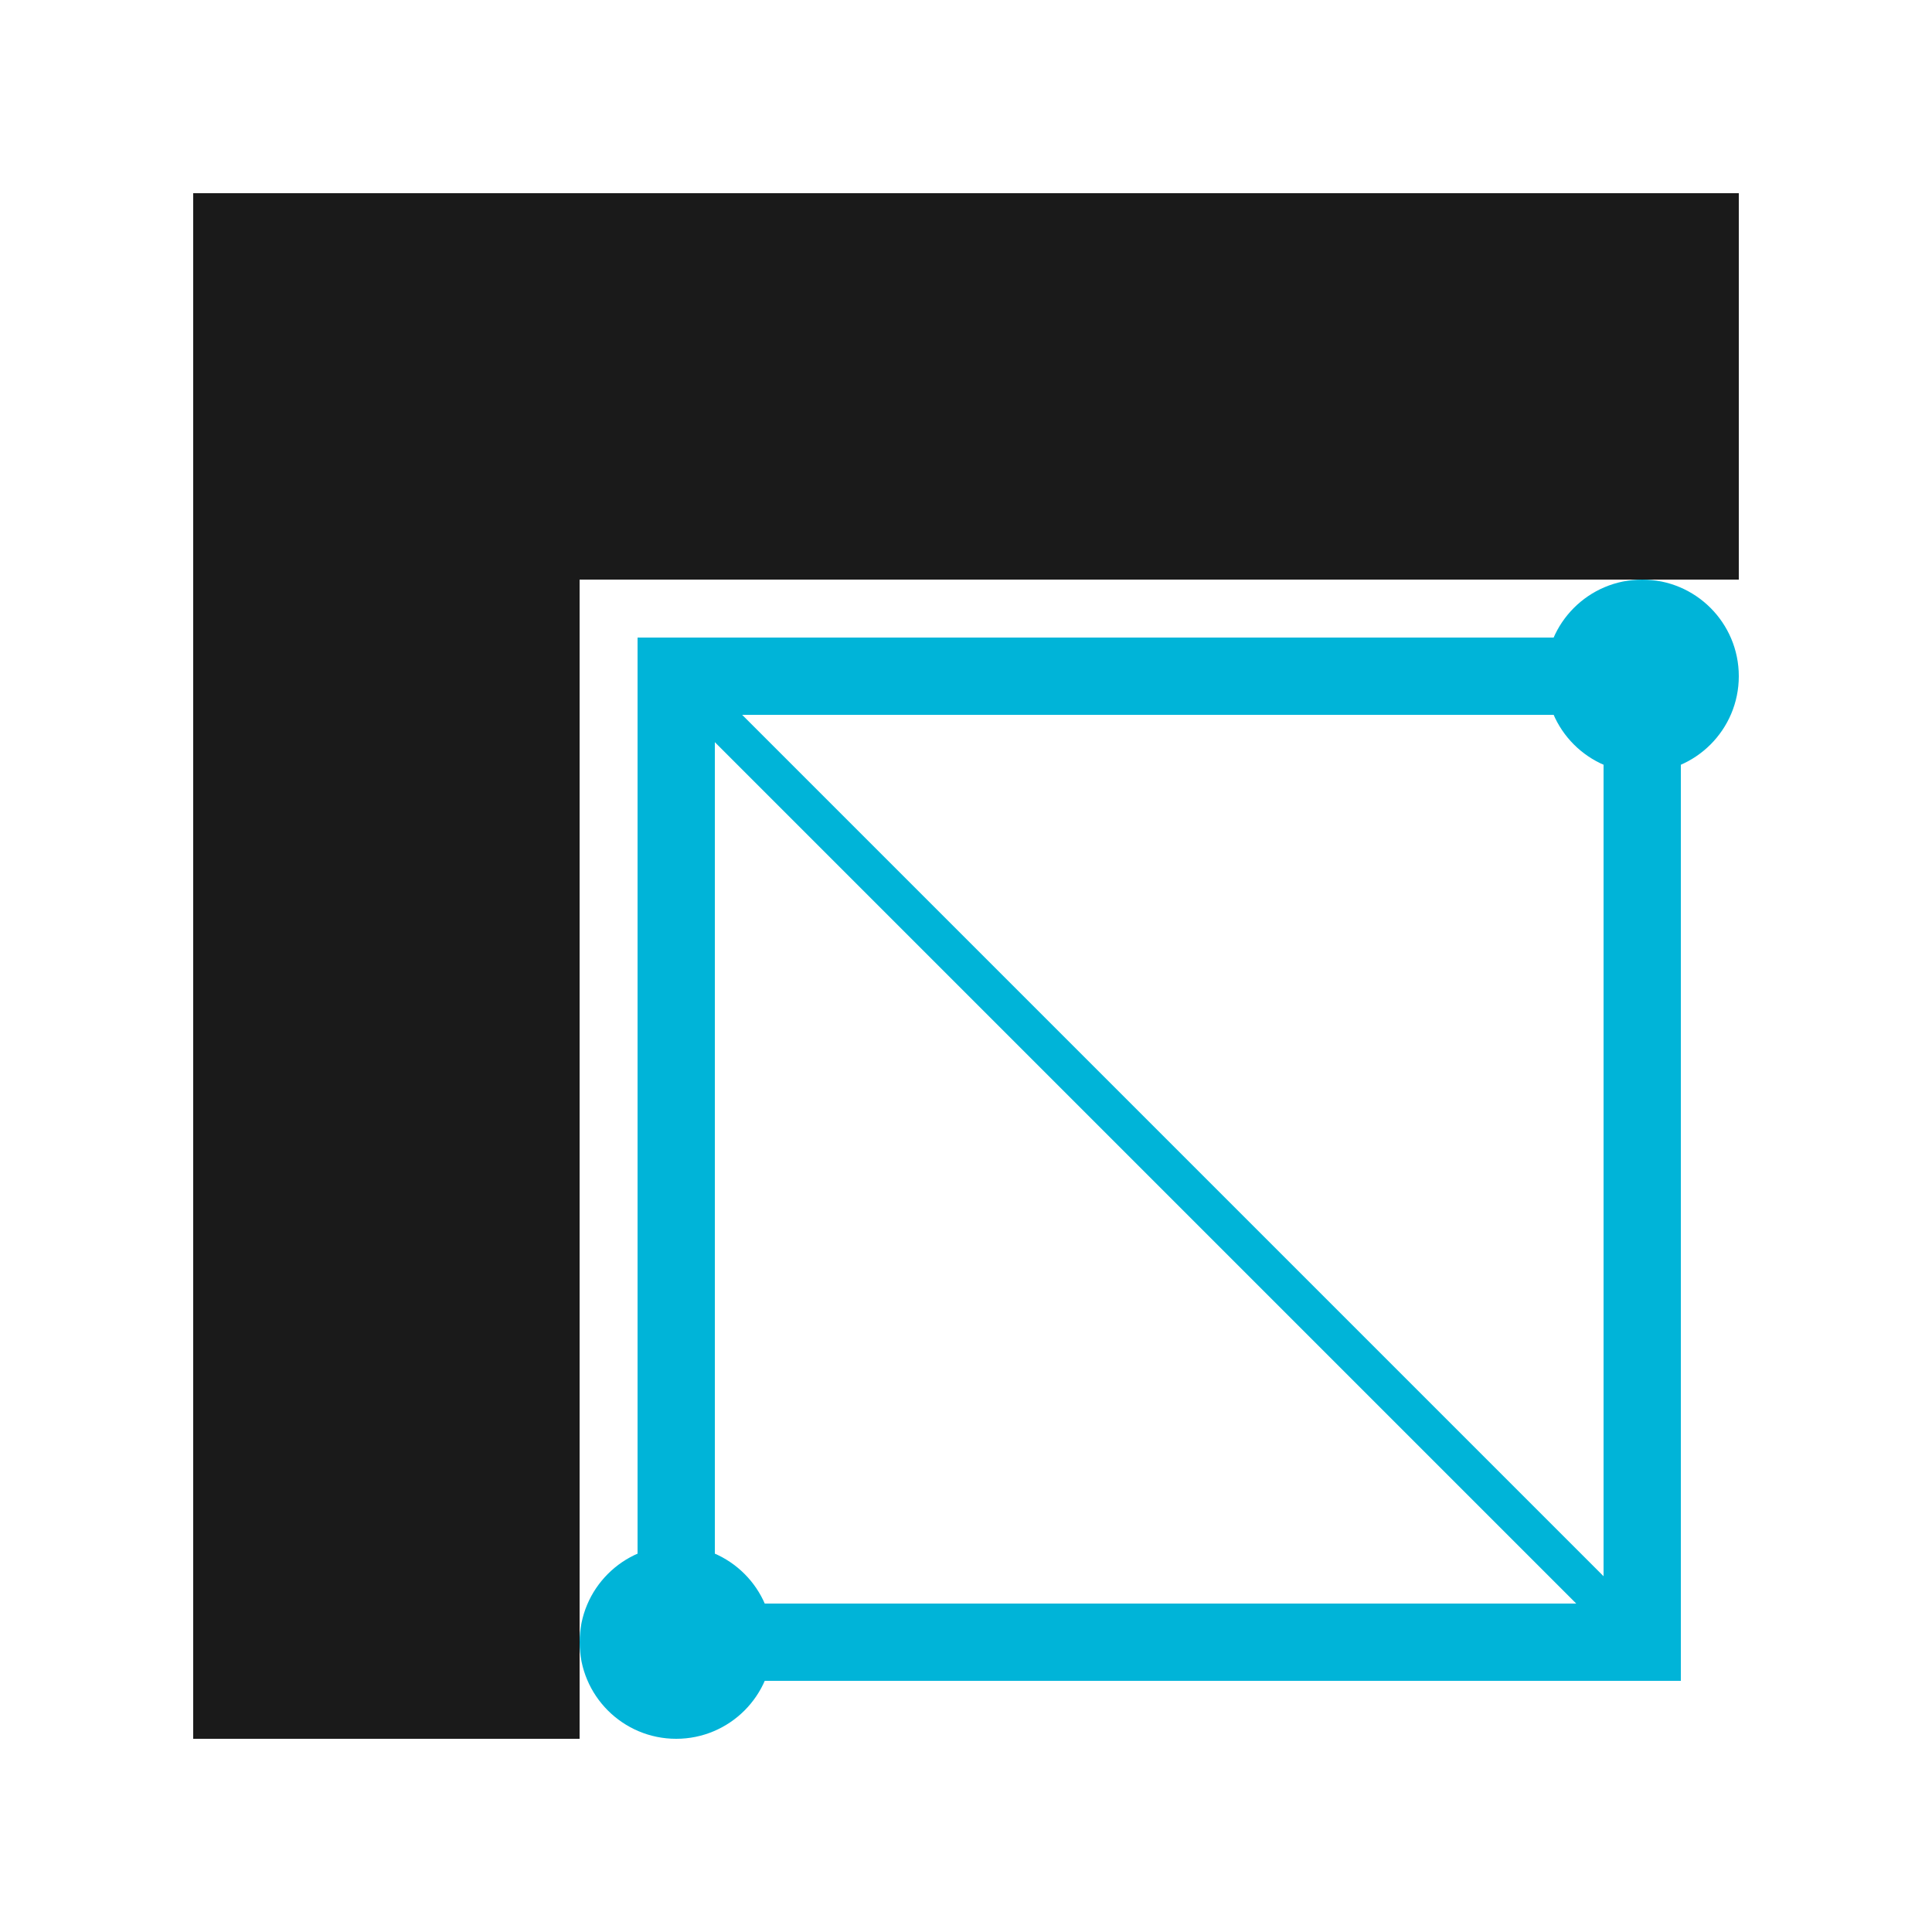
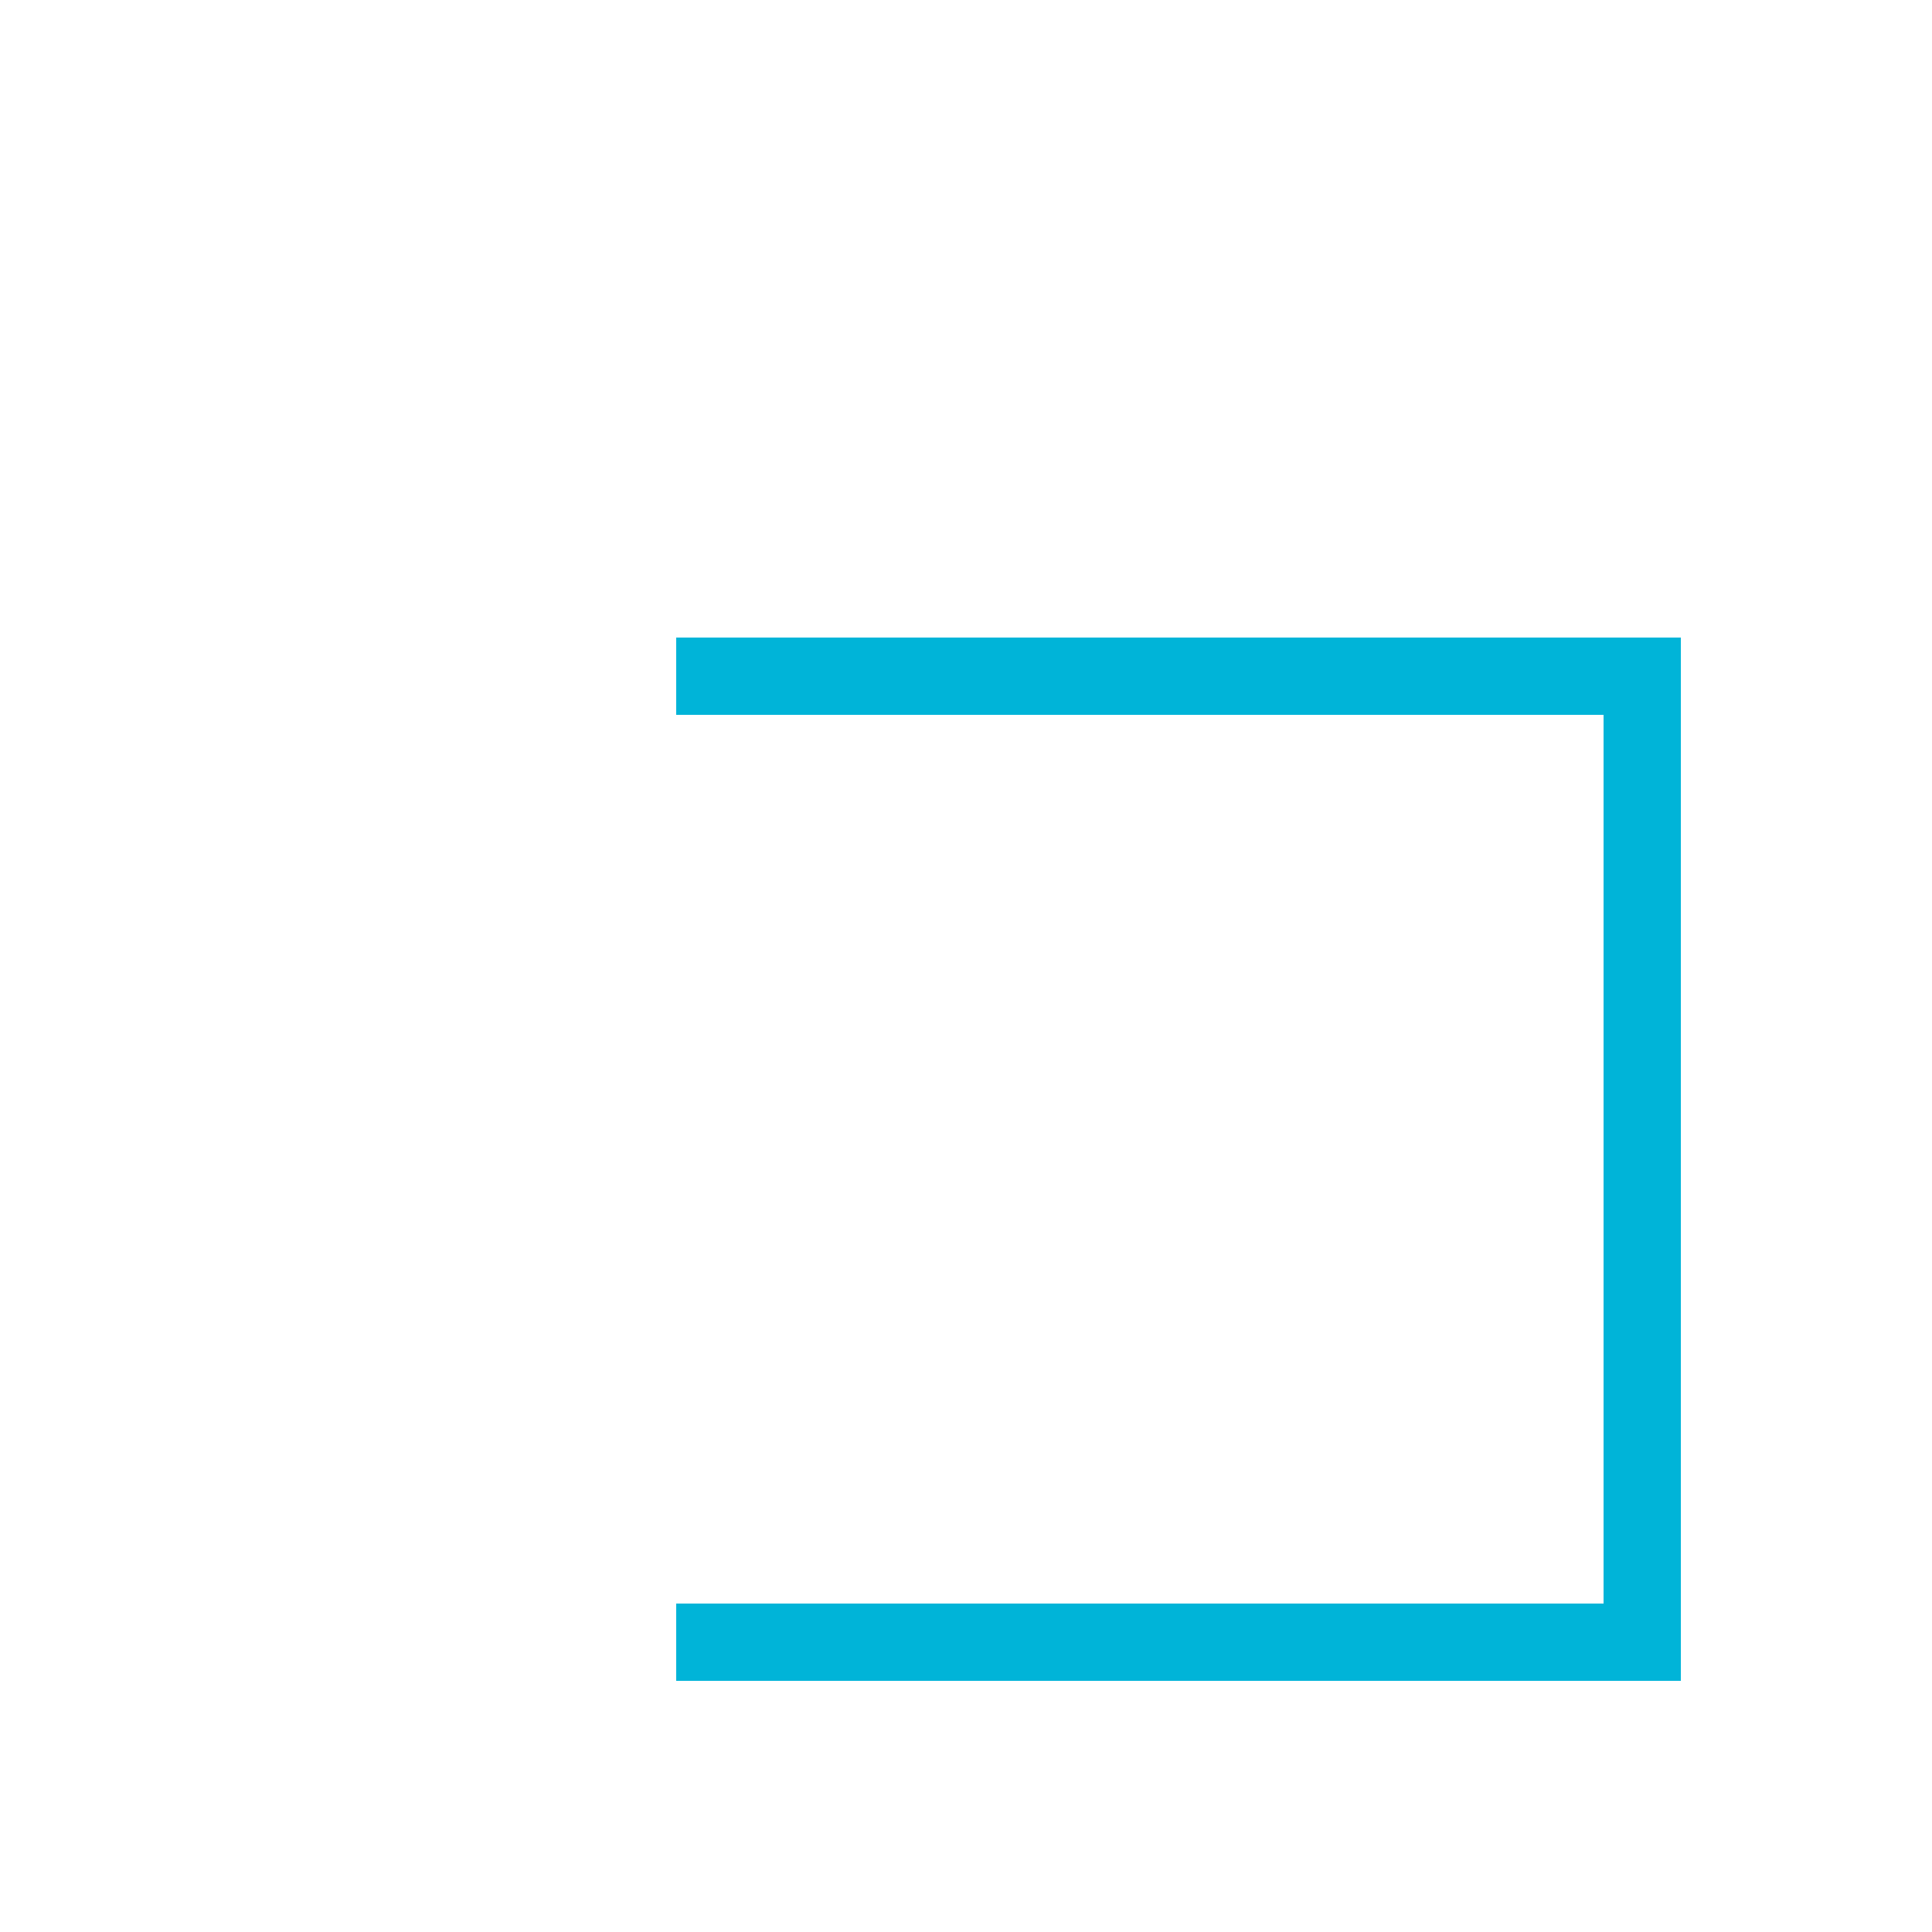
<svg xmlns="http://www.w3.org/2000/svg" viewBox="0 0 100 100" width="50" height="50" fill="none">
-   <path d="M10 90 L30 90 L30 30 L90 30 L90 10 L10 10 Z" fill="#1a1a1a" />
-   <path d="M35 35 L85 35 L85 85 L35 85 Z" stroke="#00b4d8" stroke-width="4" />
-   <line x1="35" y1="35" x2="85" y2="85" stroke="#00b4d8" stroke-width="2" />
-   <circle cx="35" cy="85" r="5" fill="#00b4d8" />
-   <circle cx="85" cy="35" r="5" fill="#00b4d8" />
+   <path d="M35 35 L85 35 L85 85 L35 85 " stroke="#00b4d8" stroke-width="4" />
</svg>